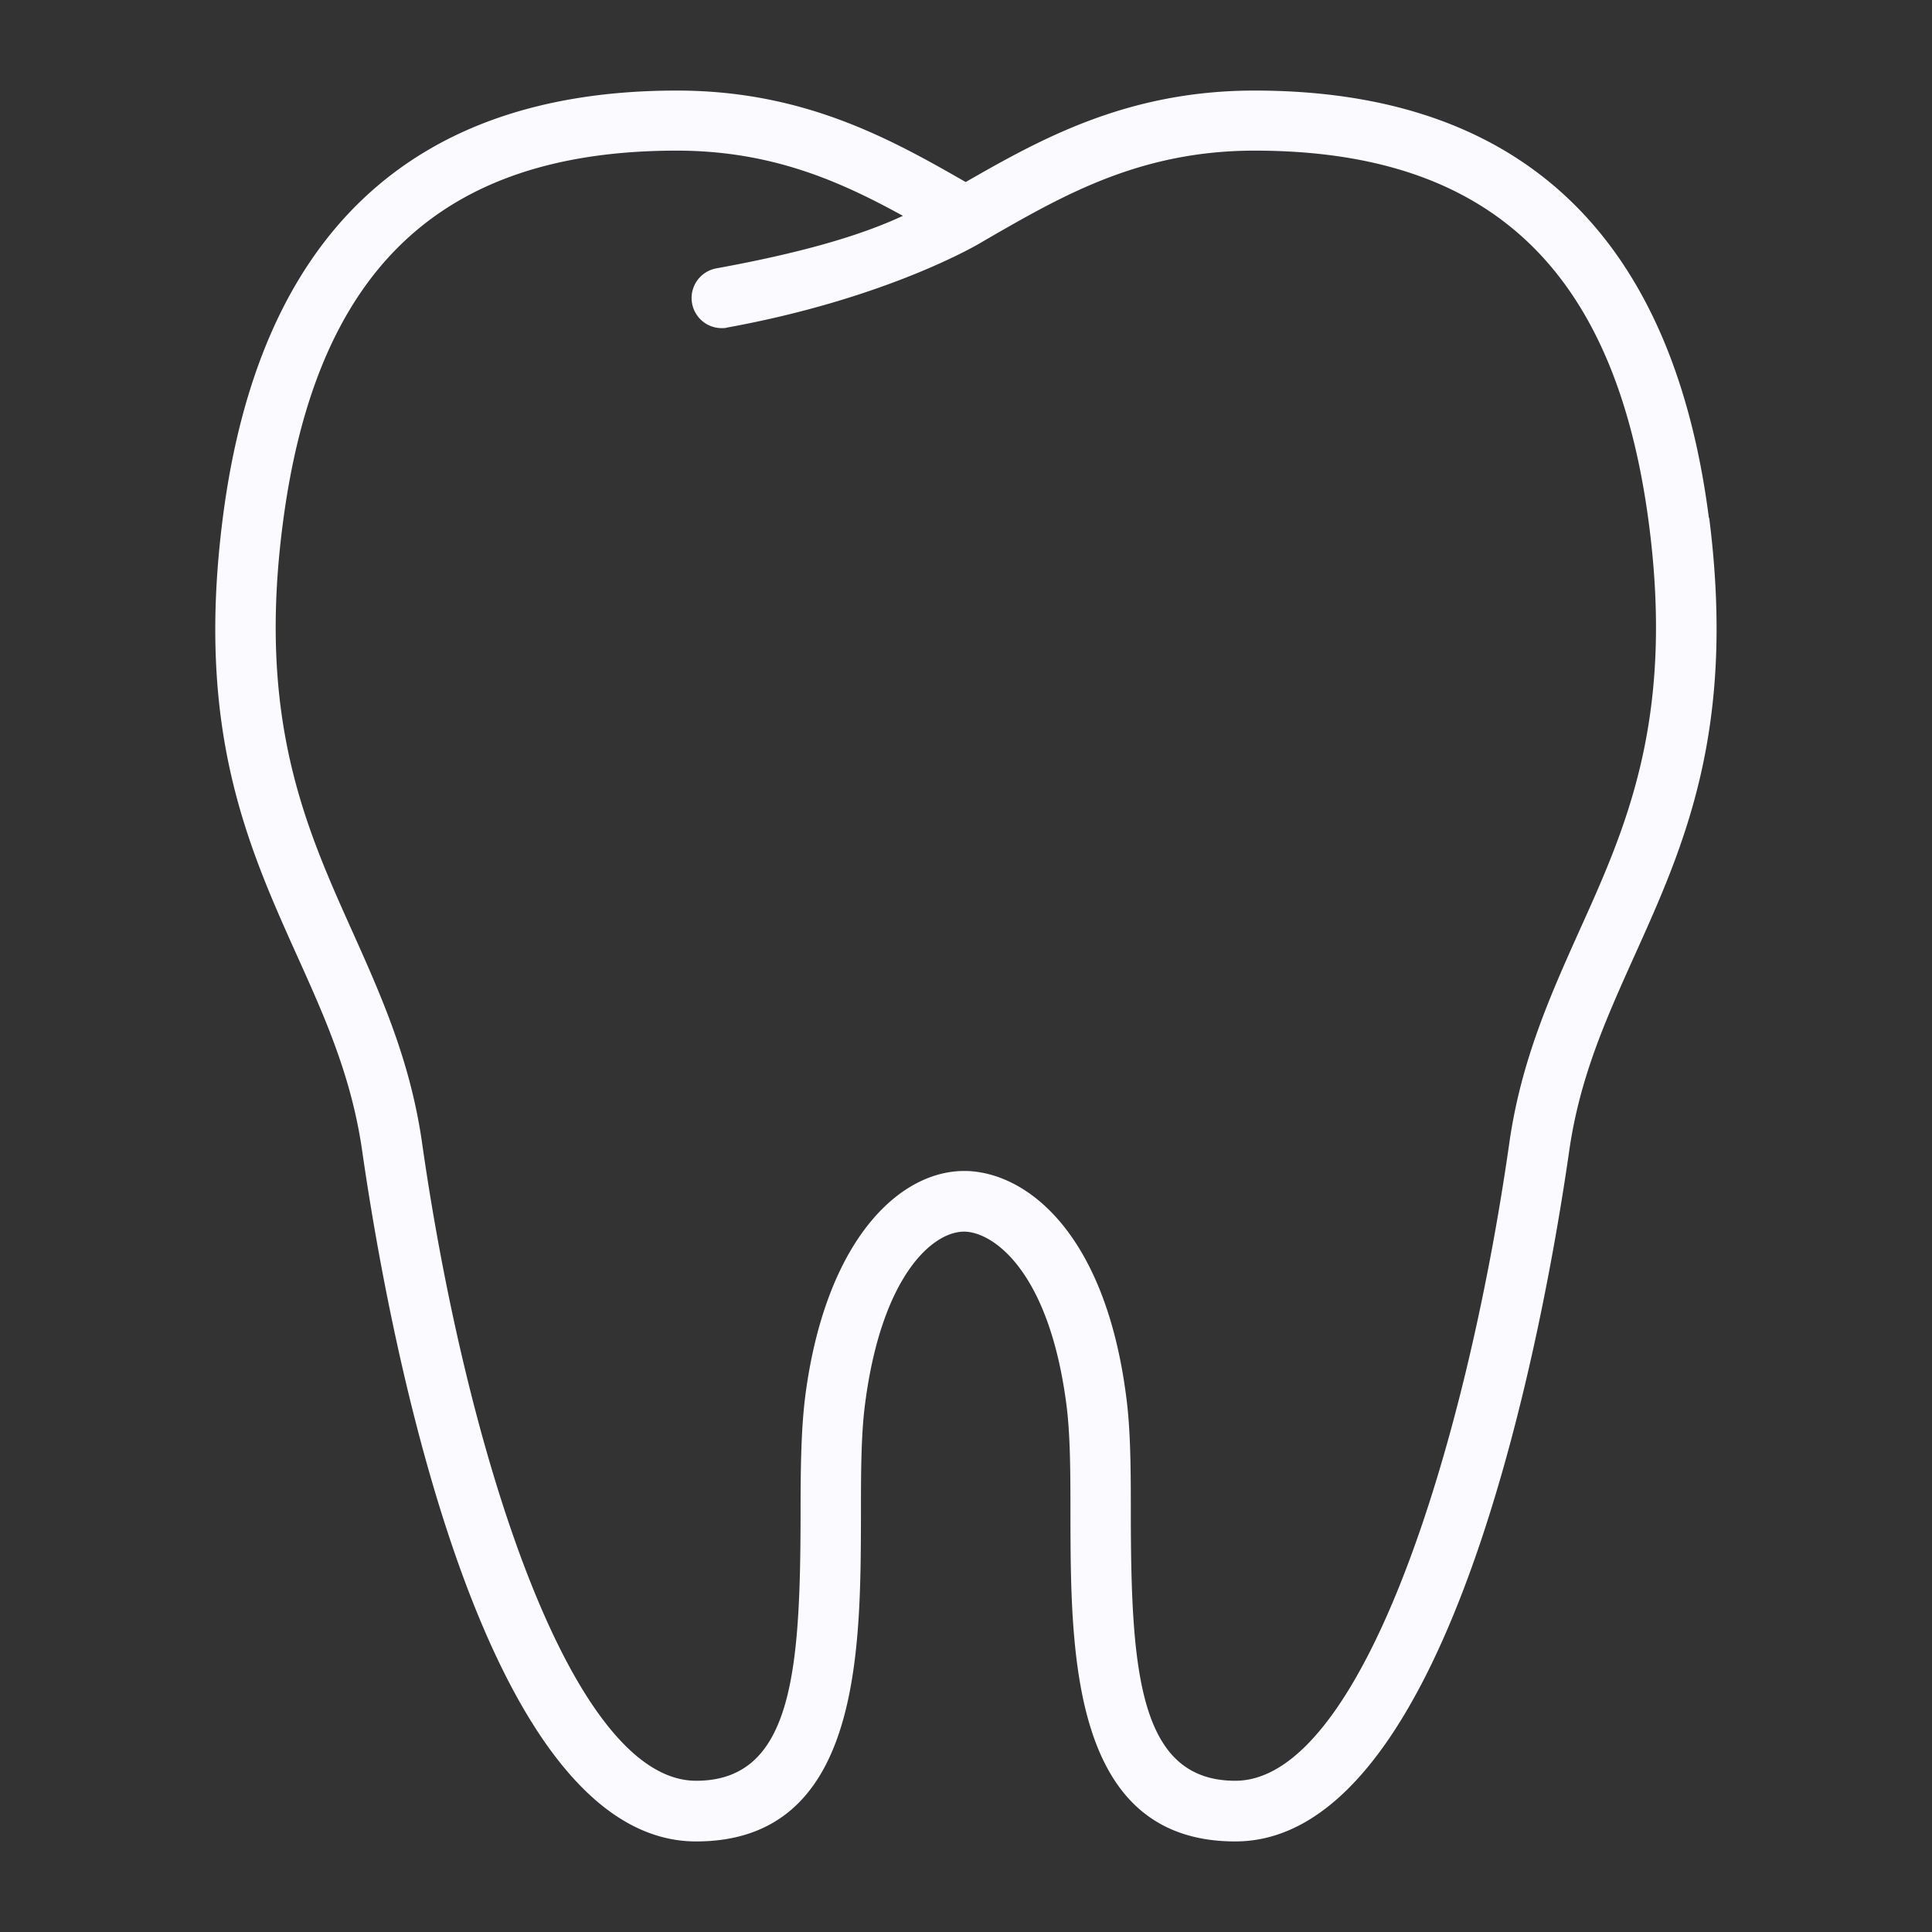
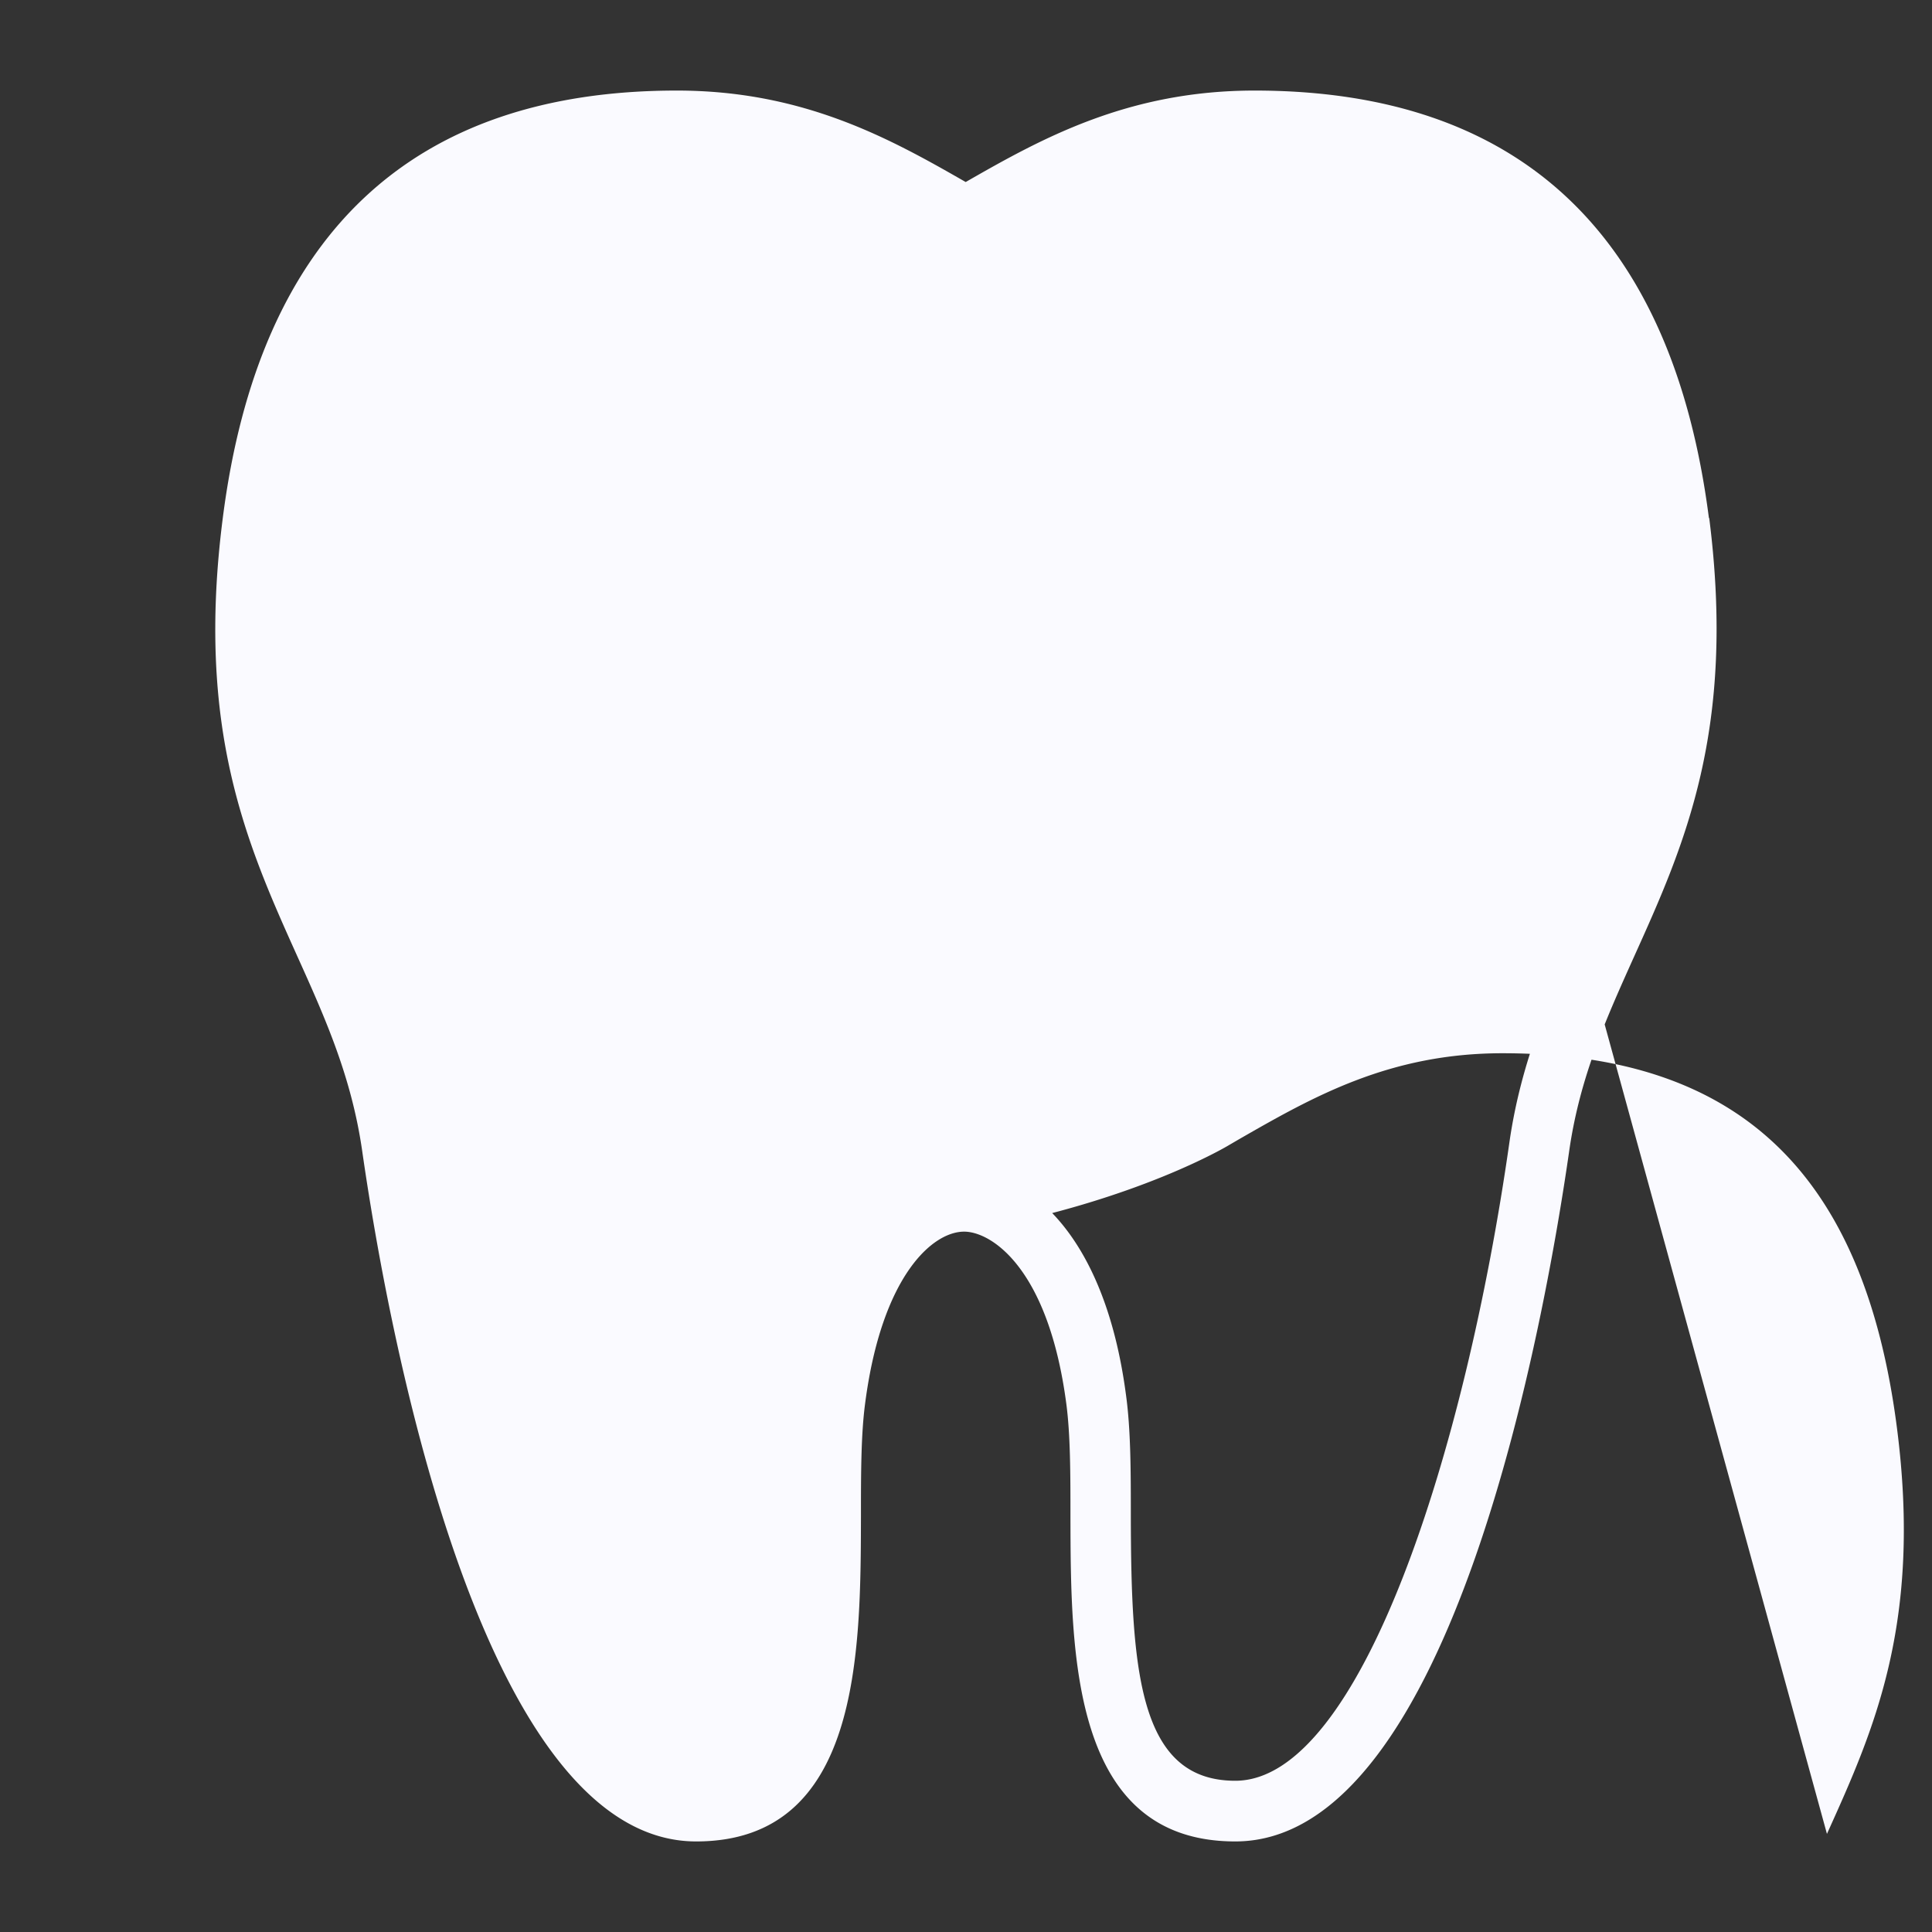
<svg xmlns="http://www.w3.org/2000/svg" version="1.1" width="512" height="512" x="0" y="0" viewBox="0 0 64 64" style="enable-background:new 0 0 512 512" xml:space="preserve" class="">
  <rect x="0" y="0" width="64" height="64" fill="#333333" stroke="none" />
  <g>
-     <path d="M56.61 17.16C55.4 7.76 50.34 3 41.56 3c-4.2 0-7.06 1.59-9.57 3.03C29.48 4.59 26.62 3 22.42 3 13.64 3 8.58 7.77 7.38 17.16c-.9 7.02.81 10.83 2.47 14.52.93 2.06 1.8 4.01 2.15 6.46C12.77 43.5 15.83 61 23.06 61c5.43 0 5.45-6.22 5.46-10.75 0-1.4 0-2.73.14-3.77.55-4.22 2.24-5.7 3.3-5.68.91.02 2.77 1.24 3.36 5.68.14 1.04.14 2.36.14 3.77.01 4.54.03 10.75 5.46 10.75 7.23 0 10.29-17.5 11.06-22.86.35-2.46 1.23-4.4 2.16-6.47 1.66-3.68 3.37-7.49 2.48-14.51zm-4.3 13.69c-.94 2.1-1.92 4.27-2.31 7-1.45 10.18-4.92 21.14-9.08 21.14-3.19 0-3.45-3.63-3.46-8.76 0-1.47 0-2.86-.16-4.02-.71-5.39-3.29-7.36-5.28-7.42h-.08c-2.15 0-4.58 2.28-5.26 7.42-.15 1.16-.16 2.55-.16 4.02-.01 5.13-.27 8.76-3.46 8.76-4.16 0-7.63-10.96-9.08-21.14-.39-2.73-1.37-4.9-2.31-7-1.54-3.43-3.14-6.98-2.31-13.44 1.08-8.47 5.23-12.42 13.06-12.42 3.13 0 5.4 1.01 7.49 2.16-1.19.55-2.95 1.15-6.18 1.74a.998.998 0 0 0 .18 1.98c.06 0 .12 0 .18-.02 5.38-.98 8.4-2.81 8.4-2.81l.36-.21c2.44-1.4 4.97-2.84 8.71-2.84 7.82 0 11.98 3.95 13.07 12.42.83 6.46-.77 10.01-2.32 13.44z" fill="#fafaff" opacity="1" data-original="#000000" />
+     <path d="M56.61 17.16C55.4 7.76 50.34 3 41.56 3c-4.2 0-7.06 1.59-9.57 3.03C29.48 4.59 26.62 3 22.42 3 13.64 3 8.58 7.77 7.38 17.16c-.9 7.02.81 10.83 2.47 14.52.93 2.06 1.8 4.01 2.15 6.46C12.77 43.5 15.83 61 23.06 61c5.43 0 5.45-6.22 5.46-10.75 0-1.4 0-2.73.14-3.77.55-4.22 2.24-5.7 3.3-5.68.91.02 2.77 1.24 3.36 5.68.14 1.04.14 2.36.14 3.77.01 4.54.03 10.75 5.46 10.75 7.23 0 10.29-17.5 11.06-22.86.35-2.46 1.23-4.4 2.16-6.47 1.66-3.68 3.37-7.49 2.48-14.51zm-4.3 13.69c-.94 2.1-1.92 4.27-2.31 7-1.45 10.18-4.92 21.14-9.08 21.14-3.19 0-3.45-3.63-3.46-8.76 0-1.47 0-2.86-.16-4.02-.71-5.39-3.29-7.36-5.28-7.42h-.08a.998.998 0 0 0 .18 1.98c.06 0 .12 0 .18-.02 5.38-.98 8.4-2.81 8.4-2.81l.36-.21c2.44-1.4 4.97-2.84 8.71-2.84 7.82 0 11.98 3.95 13.07 12.42.83 6.46-.77 10.01-2.32 13.44z" fill="#fafaff" opacity="1" data-original="#000000" />
  </g>
</svg>